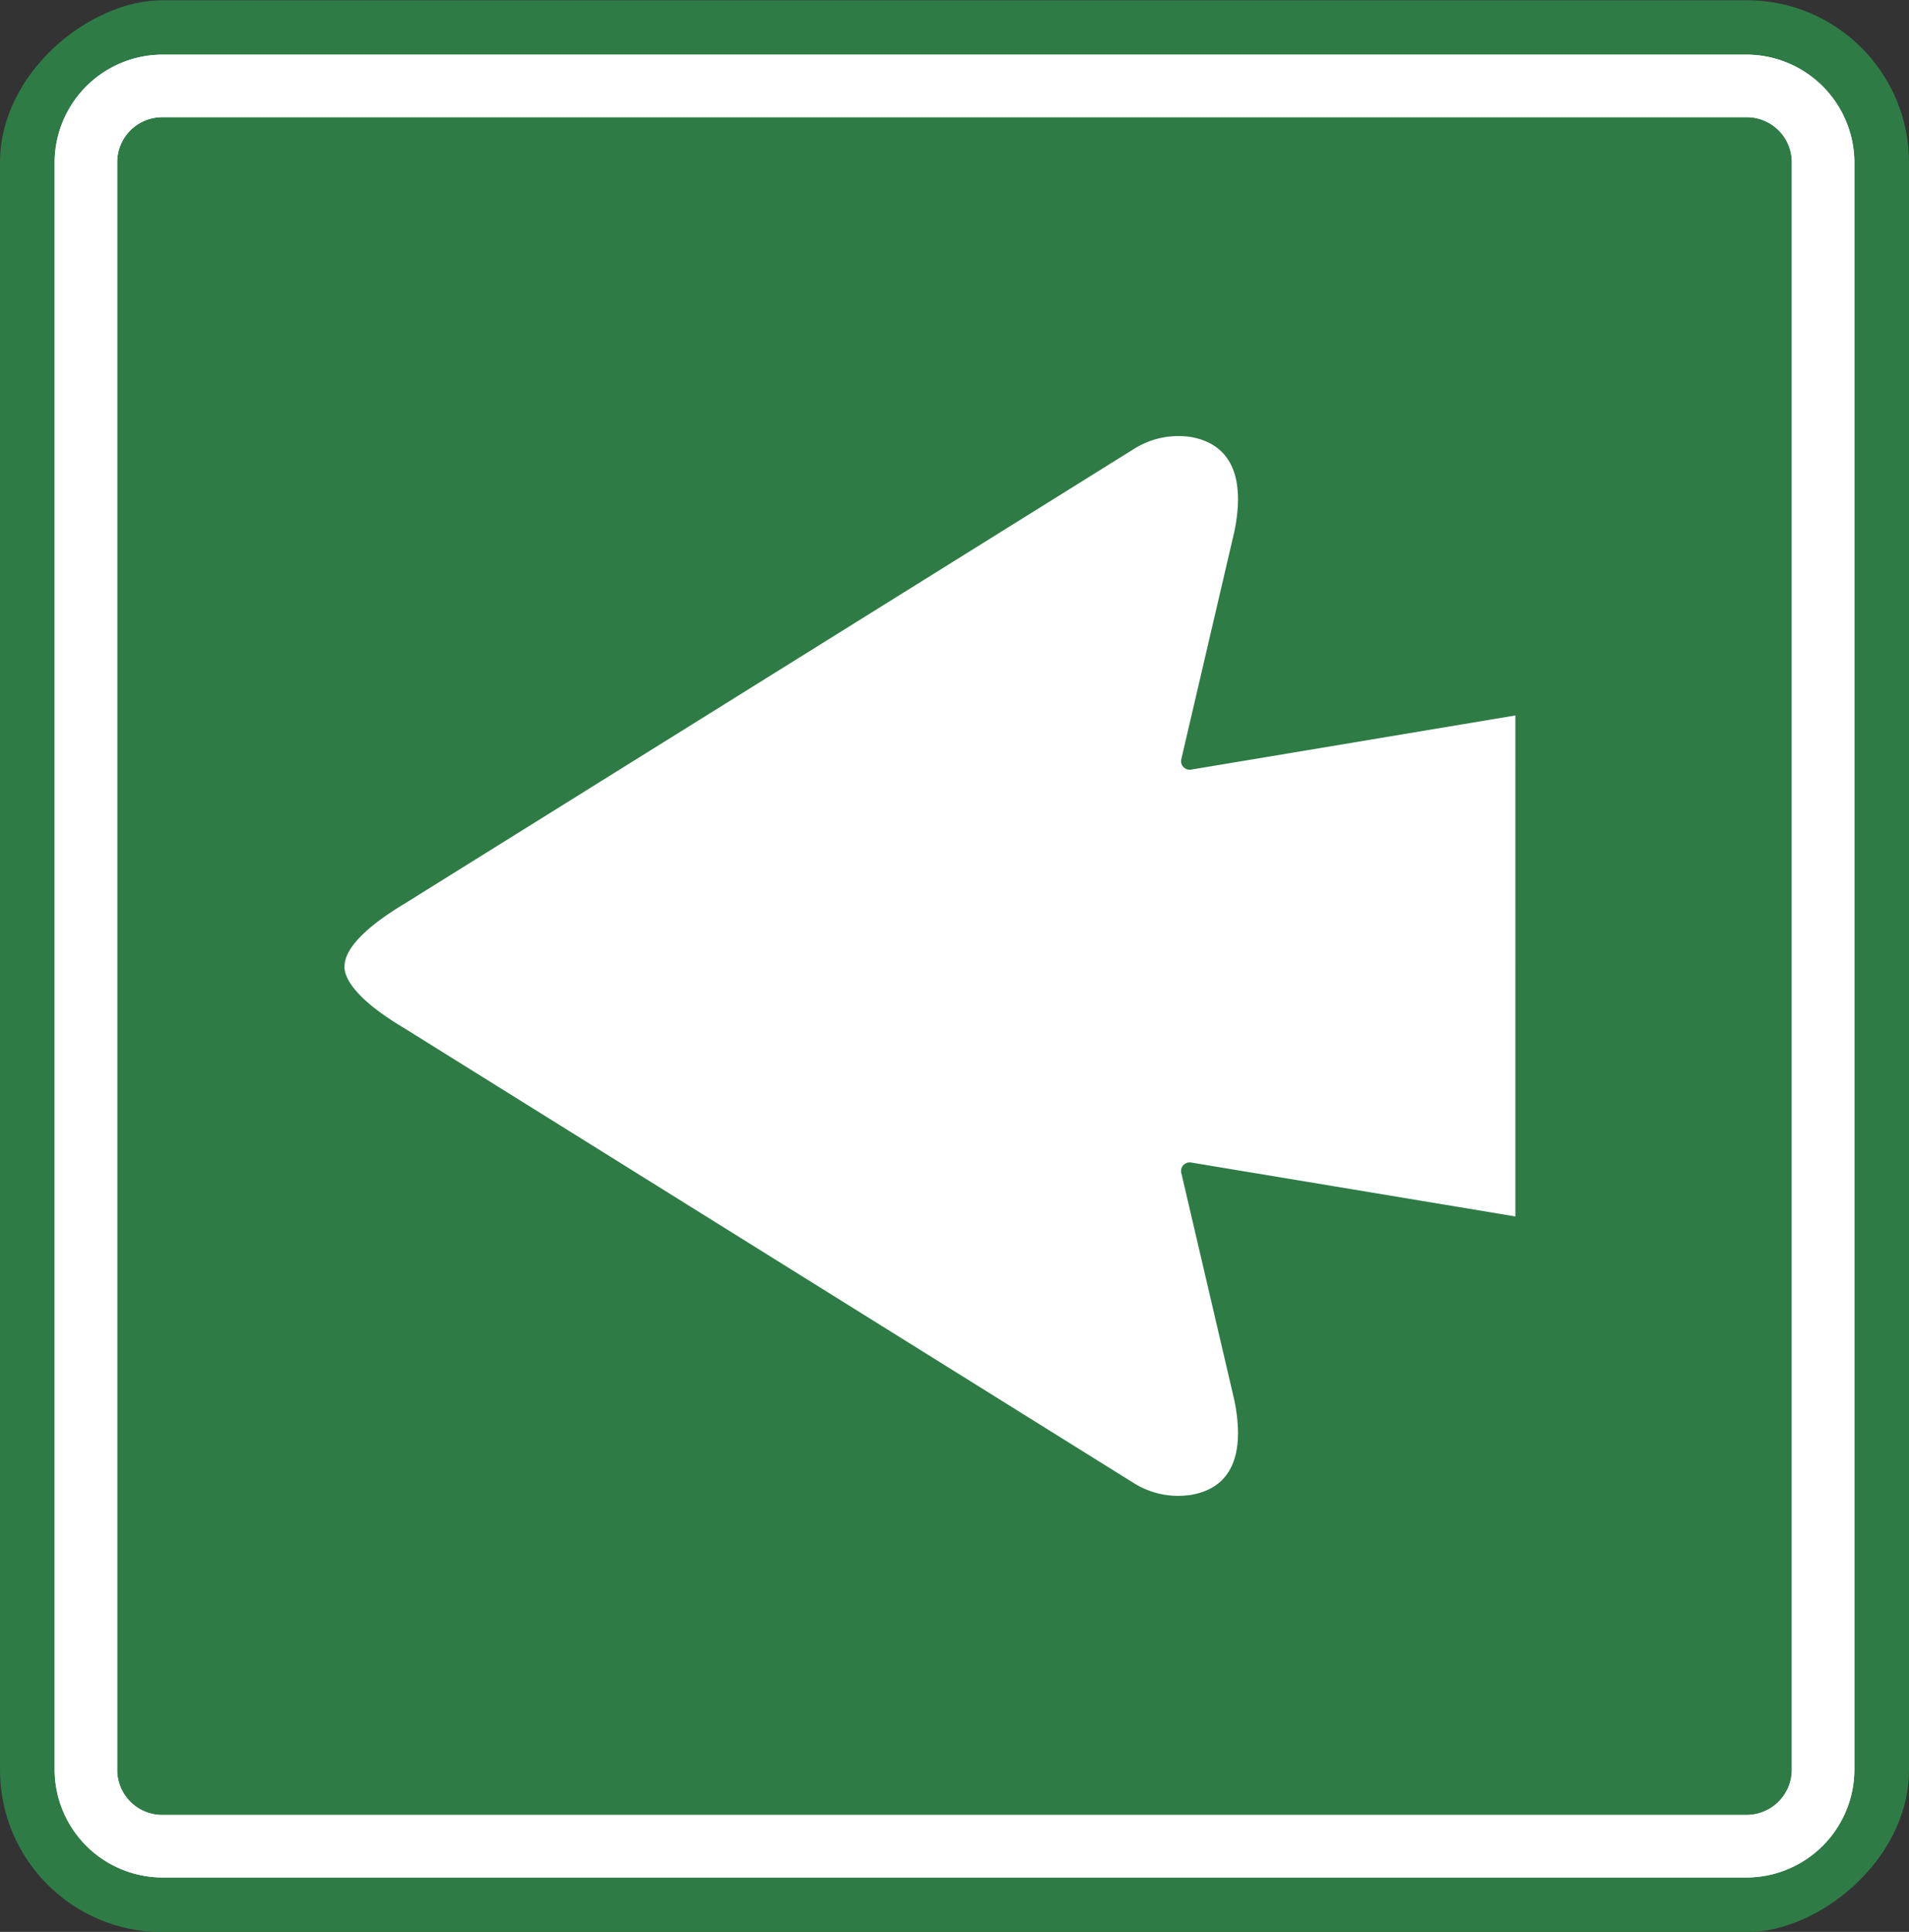
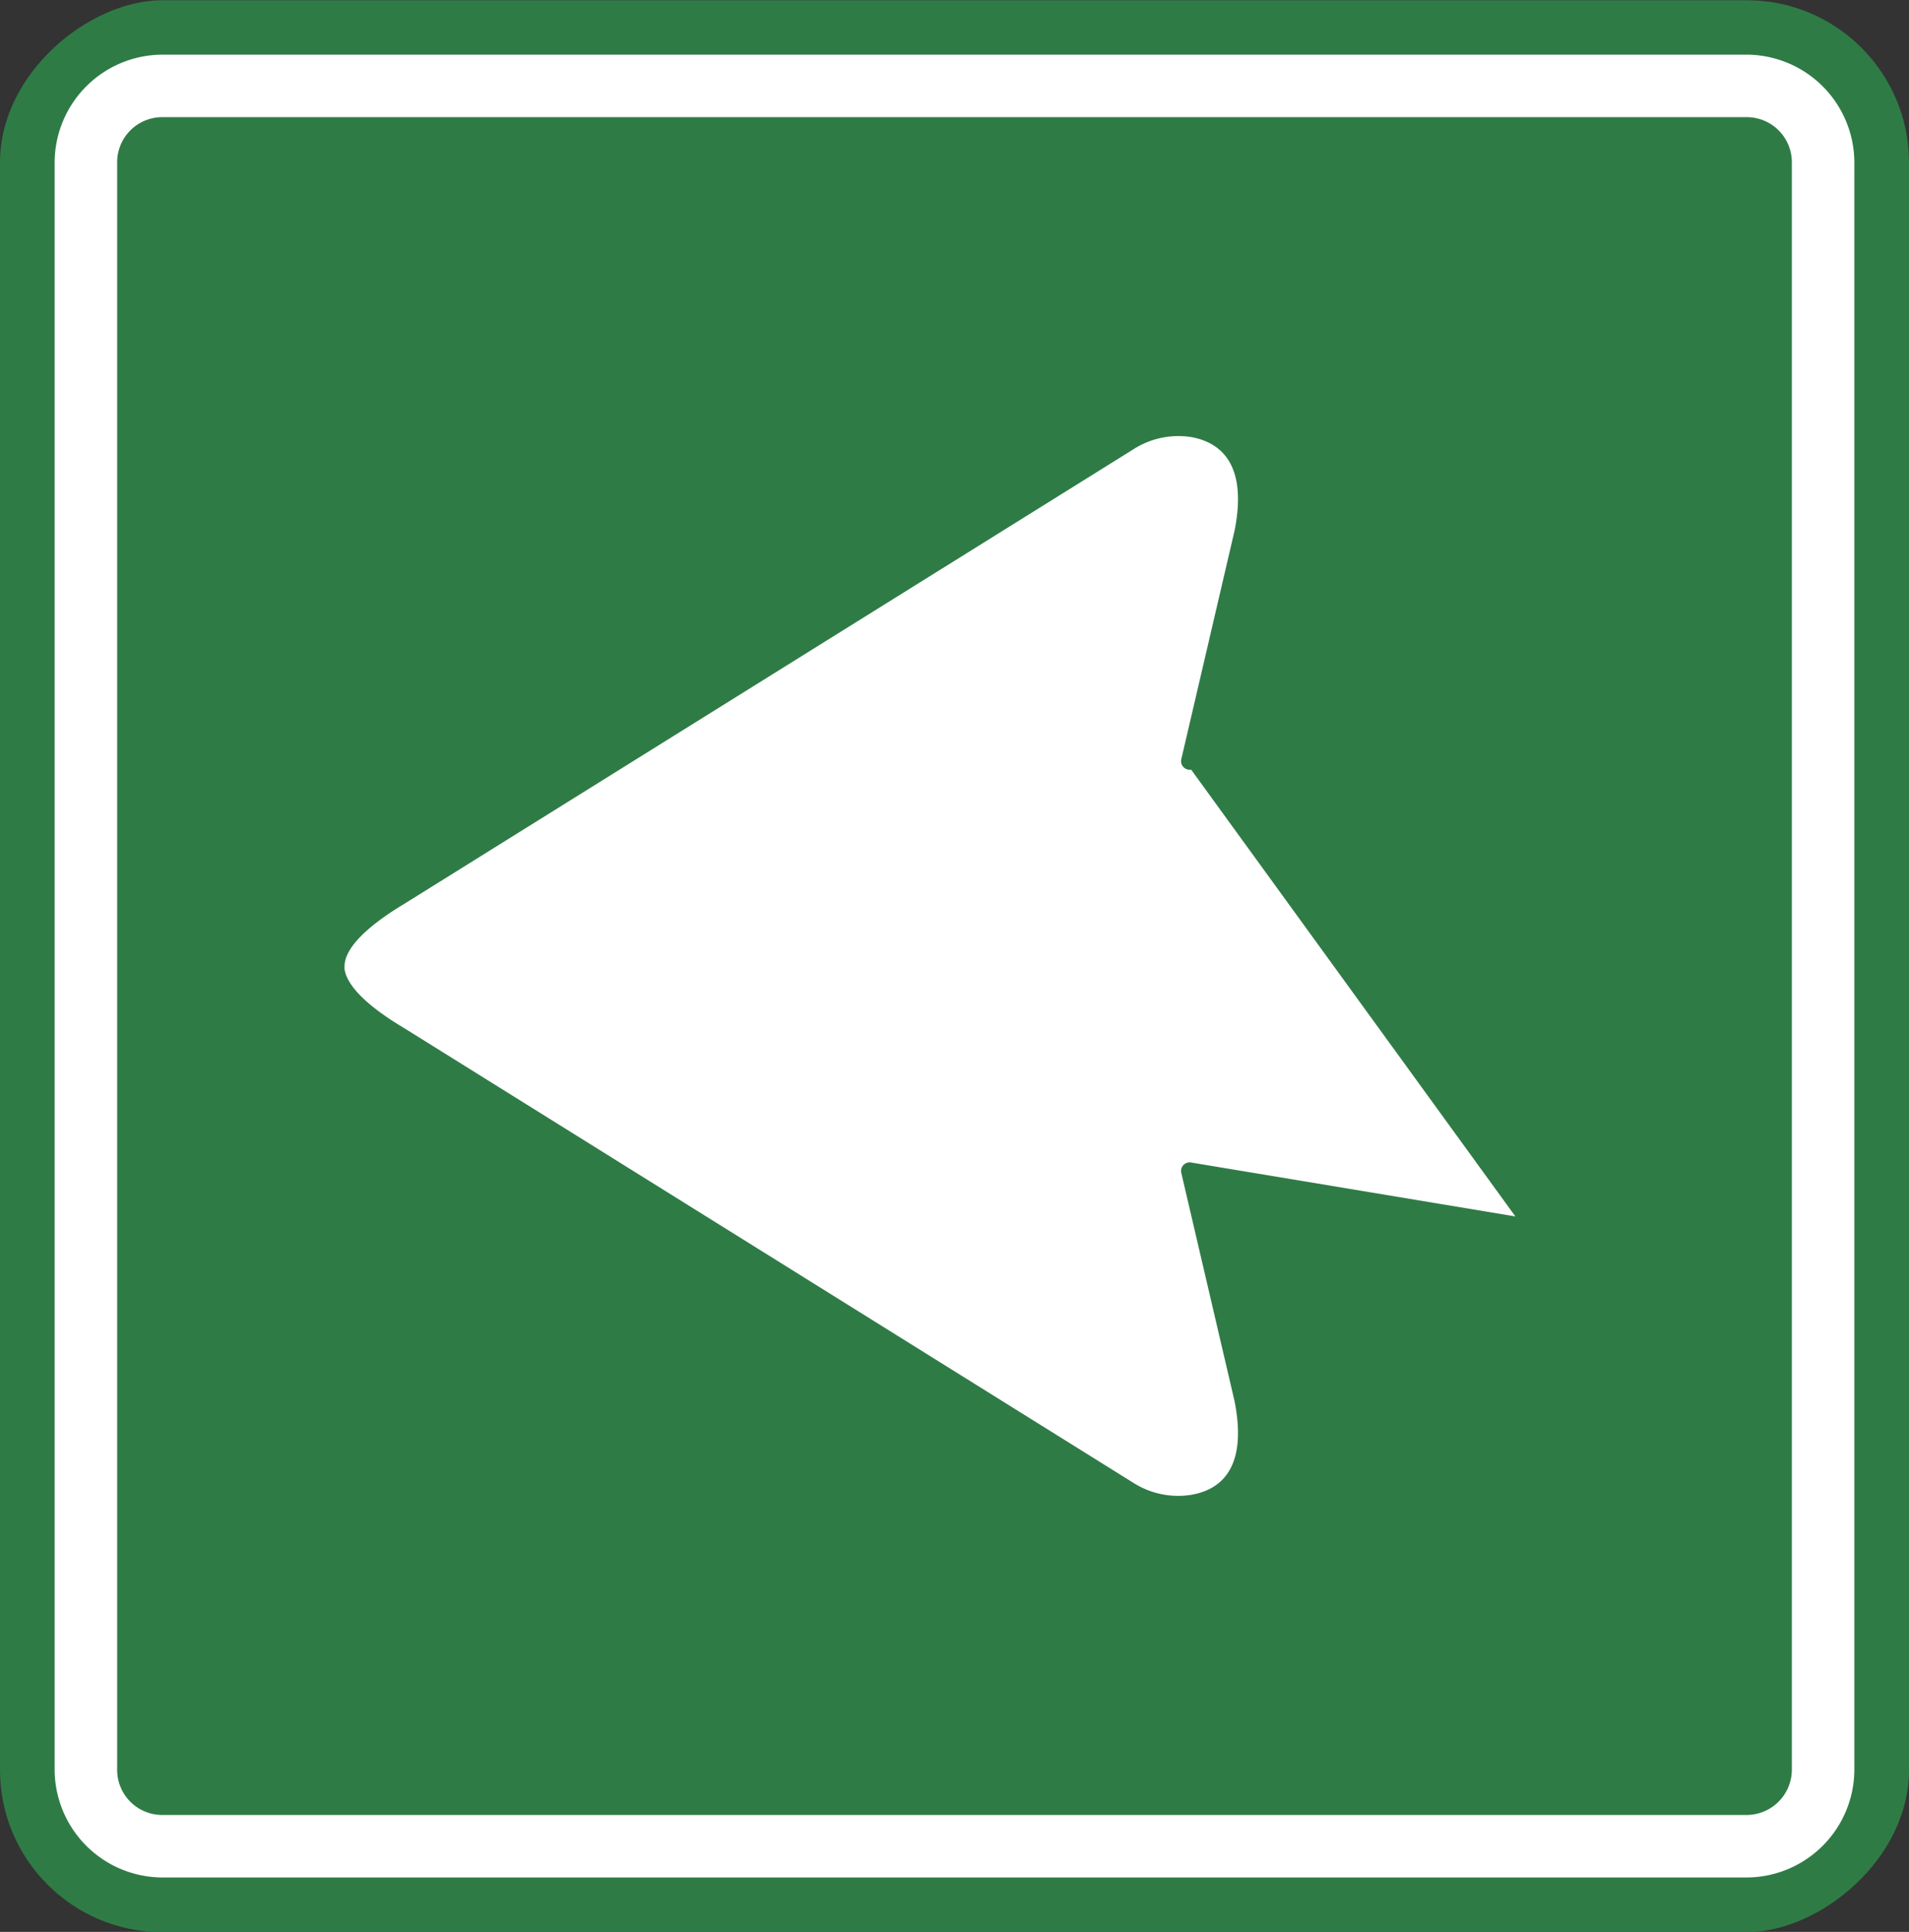
<svg xmlns="http://www.w3.org/2000/svg" viewBox="0 0 77.89 78.82">
  <rect x="0" y="0" width="77.89" height="78.82" fill="#333333" stroke="none" />
  <defs>
    <style>.cls-1{fill:#2f7b46;}.cls-2{fill:#fff;}</style>
  </defs>
  <g id="Layer_2" data-name="Layer 2">
    <g id="Capa_1" data-name="Capa 1">
      <rect class="cls-1" x="-0.47" y="0.47" width="78.82" height="77.89" rx="6.62" transform="translate(-0.47 78.36) rotate(-90)" />
      <path class="cls-2" d="M71.26,4.78a1.84,1.84,0,0,1,1.85,1.84V72.2a1.85,1.85,0,0,1-1.85,1.85H6.62A1.84,1.84,0,0,1,4.78,72.2V6.62A1.84,1.84,0,0,1,6.62,4.78H71.26m0-2.55H6.62A4.41,4.41,0,0,0,2.23,6.62V72.2a4.41,4.41,0,0,0,4.39,4.4H71.26a4.41,4.41,0,0,0,4.4-4.4V6.62a4.41,4.41,0,0,0-4.4-4.39Z" />
-       <path class="cls-2" d="M71.26,4.78a1.84,1.84,0,0,1,1.85,1.84V72.2a1.85,1.85,0,0,1-1.85,1.85H6.62A1.84,1.84,0,0,1,4.78,72.2V6.62A1.84,1.84,0,0,1,6.62,4.78H71.26m0-2.55H6.62A4.41,4.41,0,0,0,2.23,6.62V72.2a4.41,4.41,0,0,0,4.39,4.4H71.26a4.41,4.41,0,0,0,4.4-4.4V6.62a4.41,4.41,0,0,0-4.4-4.39Z" />
-       <path class="cls-2" d="M14.06,39.41a.61.61,0,0,0,0,.14c.07.48.56,1.28,2.42,2.39L46.23,60.49a3.4,3.4,0,0,0,2.36.5c1.14-.19,2.34-1,1.78-3.83l-2.17-9.3a.35.35,0,0,1,.4-.43l13.23,2.2V29.19L48.6,31.4a.35.35,0,0,1-.4-.43l2.17-9.31c.56-2.8-.64-3.63-1.78-3.83a3.4,3.4,0,0,0-2.36.51L16.49,36.88c-1.86,1.12-2.35,1.92-2.42,2.4A.53.53,0,0,0,14.06,39.41Z" />
+       <path class="cls-2" d="M14.06,39.41a.61.61,0,0,0,0,.14c.07.48.56,1.28,2.42,2.39L46.23,60.49a3.4,3.4,0,0,0,2.36.5c1.14-.19,2.34-1,1.78-3.83l-2.17-9.3a.35.35,0,0,1,.4-.43l13.23,2.2L48.6,31.4a.35.35,0,0,1-.4-.43l2.17-9.31c.56-2.8-.64-3.63-1.78-3.83a3.4,3.4,0,0,0-2.36.51L16.49,36.88c-1.86,1.12-2.35,1.92-2.42,2.4A.53.53,0,0,0,14.06,39.41Z" />
    </g>
  </g>
</svg>